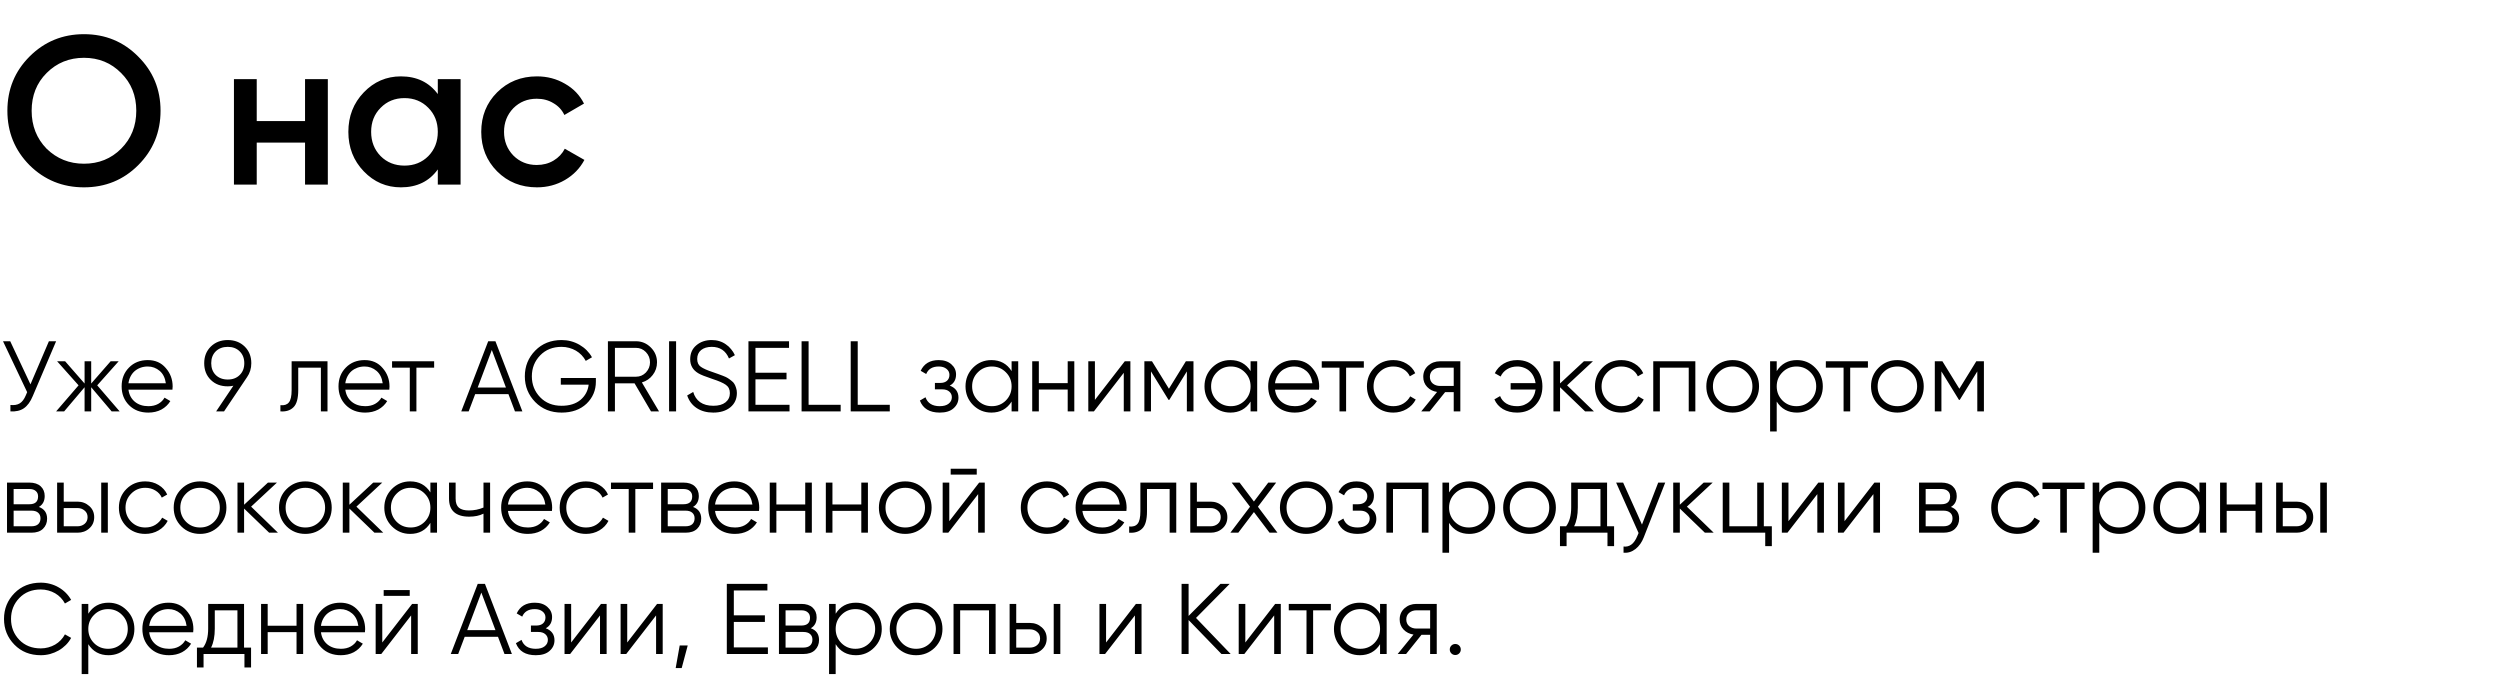
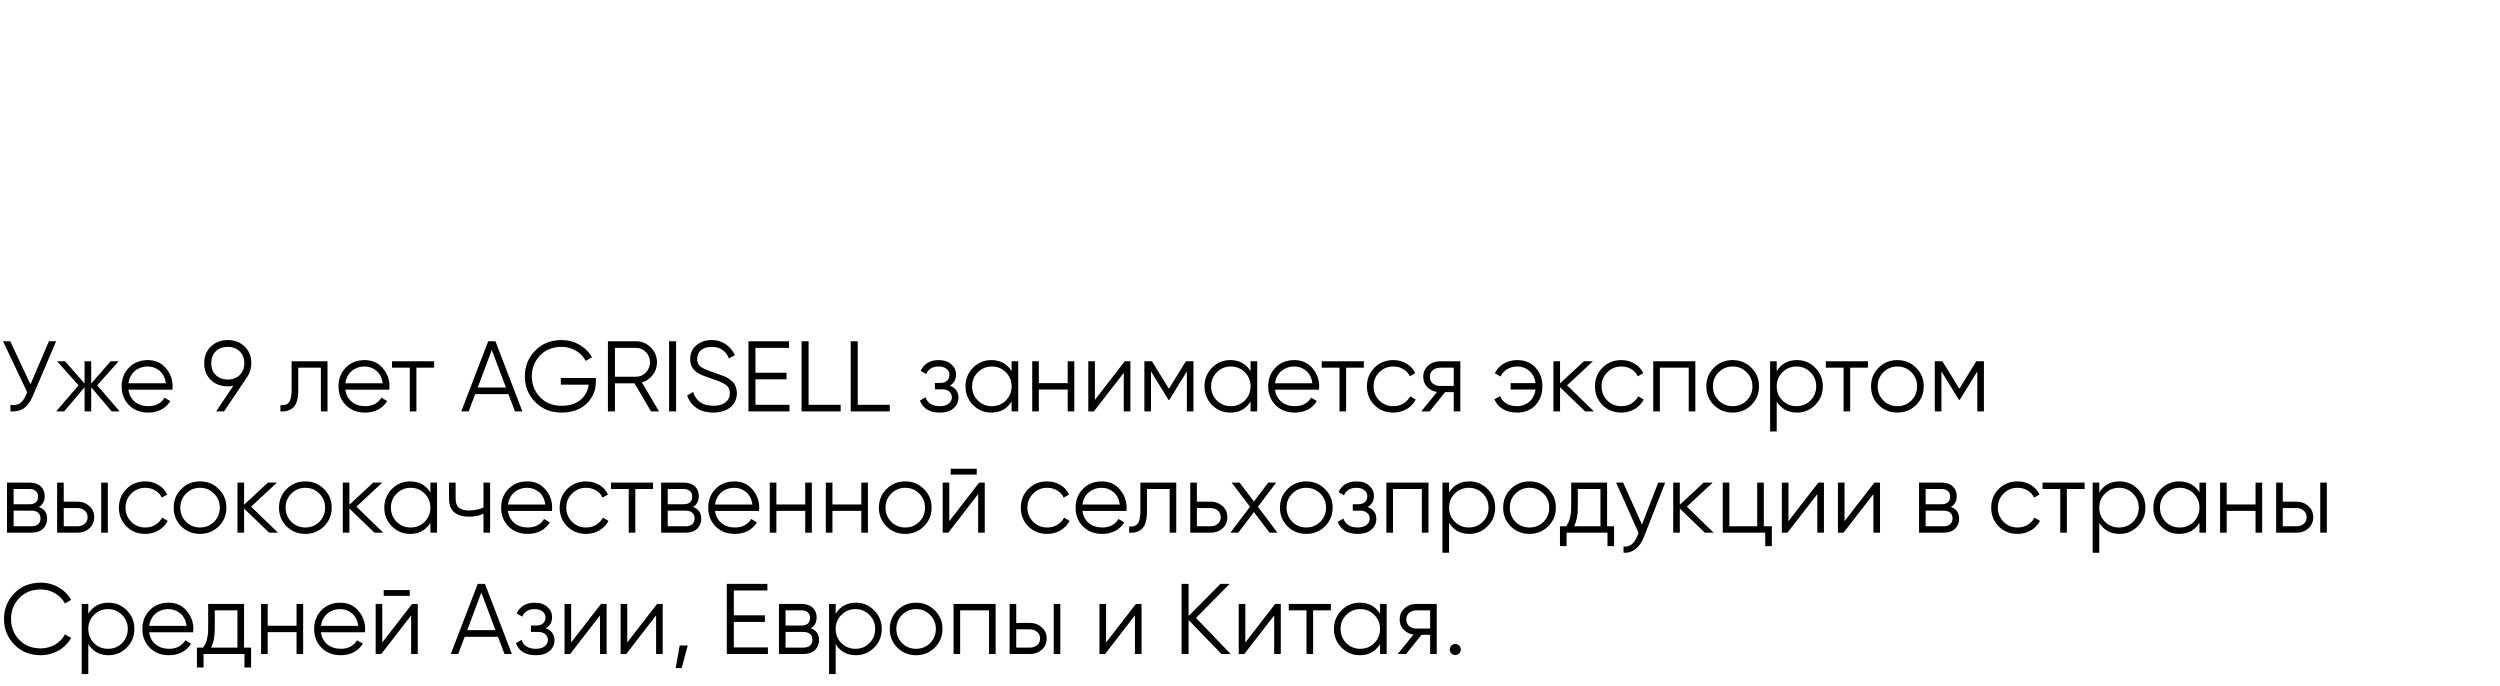
<svg xmlns="http://www.w3.org/2000/svg" width="474" height="130" viewBox="0 0 474 130" fill="none">
-   <path d="M26.2 31.32C23.4 34.12 19.973 35.52 15.92 35.52C11.867 35.52 8.427 34.12 5.6 31.32C2.8 28.493 1.4 25.053 1.4 21C1.4 16.947 2.8 13.52 5.6 10.72C8.427 7.893 11.867 6.48 15.92 6.48C19.973 6.48 23.4 7.893 26.2 10.72C29.027 13.52 30.44 16.947 30.44 21C30.44 25.053 29.027 28.493 26.2 31.32ZM8.84 28.2C10.787 30.093 13.147 31.04 15.92 31.04C18.72 31.04 21.067 30.093 22.96 28.2C24.88 26.28 25.84 23.88 25.84 21C25.84 18.12 24.88 15.733 22.96 13.84C21.067 11.92 18.72 10.96 15.92 10.96C13.12 10.96 10.76 11.92 8.84 13.84C6.947 15.733 6 18.12 6 21C6 23.853 6.947 26.253 8.84 28.2ZM57.836 15H62.156V35H57.836V27.04H48.676V35H44.356V15H48.676V22.96H57.836V15ZM83.008 15H87.328V35H83.008V32.12C81.382 34.387 79.048 35.52 76.008 35.52C73.262 35.52 70.915 34.507 68.968 32.48C67.022 30.453 66.048 27.96 66.048 25C66.048 22.04 67.022 19.547 68.968 17.52C70.915 15.493 73.262 14.48 76.008 14.48C79.022 14.48 81.355 15.6 83.008 17.84V15ZM72.168 29.6C73.368 30.8 74.875 31.4 76.688 31.4C78.502 31.4 80.008 30.8 81.208 29.6C82.408 28.373 83.008 26.84 83.008 25C83.008 23.16 82.408 21.64 81.208 20.44C80.008 19.213 78.502 18.6 76.688 18.6C74.875 18.6 73.368 19.213 72.168 20.44C70.968 21.64 70.368 23.16 70.368 25C70.368 26.84 70.968 28.373 72.168 29.6ZM101.804 35.52C98.79 35.52 96.27 34.507 94.244 32.48C92.244 30.453 91.244 27.96 91.244 25C91.244 22.013 92.244 19.52 94.244 17.52C96.27 15.493 98.79 14.48 101.804 14.48C103.75 14.48 105.524 14.947 107.124 15.88C108.724 16.787 109.924 18.04 110.724 19.64L107.004 21.8C106.55 20.84 105.857 20.093 104.924 19.56C104.017 19 102.964 18.72 101.764 18.72C100.004 18.72 98.524 19.32 97.324 20.52C96.15 21.747 95.564 23.24 95.564 25C95.564 26.76 96.15 28.253 97.324 29.48C98.524 30.68 100.004 31.28 101.764 31.28C102.964 31.28 104.03 31 104.964 30.44C105.897 29.88 106.604 29.133 107.084 28.2L110.804 30.32C109.95 31.92 108.724 33.187 107.124 34.12C105.524 35.053 103.75 35.52 101.804 35.52Z" fill="black" />
  <path d="M9.272 64.7H10.64L6.213 75.093C5.77 76.17 5.206 76.942 4.522 77.411C3.851 77.867 3.002 78.063 1.976 78V76.784C2.698 76.86 3.287 76.759 3.743 76.48C4.199 76.201 4.579 75.701 4.883 74.979L5.149 74.352L0.57 64.7H1.938L5.776 72.87L9.272 64.7ZM22.687 78H21.167L17.291 73.421V78H16.037V73.421L12.161 78H10.641L14.897 73.06L10.831 68.5H12.351L16.037 72.718V68.5H17.291V72.718L20.977 68.5H22.497L18.431 73.06L22.687 78ZM28.022 68.272C29.44 68.272 30.574 68.772 31.423 69.773C32.297 70.761 32.734 71.933 32.734 73.288C32.734 73.351 32.727 73.434 32.715 73.535C32.715 73.636 32.708 73.75 32.696 73.877H24.355C24.481 74.84 24.887 75.606 25.571 76.176C26.255 76.733 27.11 77.012 28.136 77.012C28.858 77.012 29.478 76.866 29.998 76.575C30.53 76.271 30.929 75.878 31.195 75.397L32.297 76.043C31.879 76.727 31.309 77.265 30.587 77.658C29.865 78.038 29.041 78.228 28.117 78.228C26.622 78.228 25.406 77.759 24.469 76.822C23.531 75.885 23.063 74.694 23.063 73.25C23.063 71.819 23.525 70.634 24.45 69.697C25.374 68.747 26.565 68.272 28.022 68.272ZM28.022 69.488C27.528 69.488 27.072 69.564 26.654 69.716C26.236 69.868 25.862 70.083 25.533 70.362C25.216 70.641 24.956 70.976 24.754 71.369C24.551 71.762 24.418 72.192 24.355 72.661H31.442C31.302 71.648 30.916 70.869 30.283 70.324C29.624 69.767 28.87 69.488 28.022 69.488ZM47.648 68.861C47.648 69.862 47.376 70.748 46.831 71.521L42.48 78H40.979L44.247 73.136C43.905 73.212 43.551 73.25 43.183 73.25C41.866 73.25 40.796 72.845 39.972 72.034C39.136 71.223 38.718 70.166 38.718 68.861C38.718 67.582 39.136 66.53 39.972 65.707C40.821 64.884 41.891 64.472 43.183 64.472C44.475 64.472 45.546 64.884 46.394 65.707C47.23 66.53 47.648 67.582 47.648 68.861ZM40.903 66.619C40.333 67.189 40.048 67.936 40.048 68.861C40.048 69.786 40.333 70.533 40.903 71.103C41.486 71.673 42.246 71.958 43.183 71.958C44.121 71.958 44.874 71.673 45.444 71.103C46.027 70.533 46.318 69.786 46.318 68.861C46.318 67.936 46.027 67.189 45.444 66.619C44.874 66.049 44.121 65.764 43.183 65.764C42.246 65.764 41.486 66.049 40.903 66.619ZM62.094 68.5V78H60.84V69.716H56.546V73.953C56.546 75.549 56.242 76.638 55.634 77.221C55.038 77.816 54.215 78.076 53.164 78V76.822C53.886 76.898 54.418 76.727 54.76 76.309C55.114 75.891 55.292 75.106 55.292 73.953V68.5H62.094ZM69.139 68.272C70.558 68.272 71.691 68.772 72.54 69.773C73.414 70.761 73.851 71.933 73.851 73.288C73.851 73.351 73.845 73.434 73.832 73.535C73.832 73.636 73.826 73.75 73.813 73.877H65.472C65.599 74.84 66.004 75.606 66.688 76.176C67.372 76.733 68.227 77.012 69.253 77.012C69.975 77.012 70.596 76.866 71.115 76.575C71.647 76.271 72.046 75.878 72.312 75.397L73.414 76.043C72.996 76.727 72.426 77.265 71.704 77.658C70.982 78.038 70.159 78.228 69.234 78.228C67.739 78.228 66.523 77.759 65.586 76.822C64.649 75.885 64.18 74.694 64.18 73.25C64.18 71.819 64.642 70.634 65.567 69.697C66.492 68.747 67.682 68.272 69.139 68.272ZM69.139 69.488C68.645 69.488 68.189 69.564 67.771 69.716C67.353 69.868 66.979 70.083 66.65 70.362C66.333 70.641 66.074 70.976 65.871 71.369C65.668 71.762 65.535 72.192 65.472 72.661H72.559C72.42 71.648 72.033 70.869 71.4 70.324C70.741 69.767 69.988 69.488 69.139 69.488ZM82.314 68.5V69.716H78.951V78H77.698V69.716H74.335V68.5H82.314ZM97.637 78L96.402 74.732H90.094L88.859 78H87.453L92.564 64.7H93.932L99.043 78H97.637ZM90.569 73.478H95.927L93.248 66.353L90.569 73.478ZM112.979 71.673V72.357C112.979 74.004 112.39 75.397 111.212 76.537C110.021 77.664 108.444 78.228 106.481 78.228C104.454 78.228 102.789 77.563 101.484 76.233C100.167 74.89 99.508 73.263 99.508 71.35C99.508 69.437 100.167 67.81 101.484 66.467C102.789 65.137 104.454 64.472 106.481 64.472C107.697 64.472 108.824 64.77 109.863 65.365C110.889 65.96 111.681 66.752 112.238 67.74L111.06 68.424C110.845 68.019 110.579 67.651 110.262 67.322C109.945 66.993 109.591 66.714 109.198 66.486C108.805 66.258 108.375 66.081 107.906 65.954C107.45 65.827 106.975 65.764 106.481 65.764C104.809 65.764 103.454 66.302 102.415 67.379C101.364 68.468 100.838 69.792 100.838 71.35C100.838 72.908 101.364 74.232 102.415 75.321C103.454 76.398 104.809 76.936 106.481 76.936C107.976 76.936 109.173 76.562 110.072 75.815C110.959 75.055 111.472 74.092 111.611 72.927H106.329V71.673H112.979ZM123.43 78L120.314 72.68H116.59V78H115.26V64.7H120.58C121.67 64.7 122.607 65.093 123.392 65.878C124.178 66.663 124.57 67.601 124.57 68.69C124.57 69.602 124.298 70.406 123.753 71.103C123.234 71.787 122.55 72.256 121.701 72.509L124.95 78H123.43ZM116.59 65.954V71.426H120.58C121.315 71.426 121.942 71.16 122.461 70.628C122.981 70.071 123.24 69.425 123.24 68.69C123.24 67.943 122.981 67.297 122.461 66.752C121.942 66.22 121.315 65.954 120.58 65.954H116.59ZM126.857 64.7H128.187V78H126.857V64.7ZM135.23 78.228C134.002 78.228 132.957 77.943 132.095 77.373C131.234 76.803 130.632 76.005 130.29 74.979L131.43 74.314C131.671 75.15 132.108 75.796 132.741 76.252C133.387 76.708 134.223 76.936 135.249 76.936C136.237 76.936 137.004 76.721 137.548 76.29C138.106 75.847 138.384 75.264 138.384 74.542C138.384 73.845 138.131 73.32 137.624 72.965C137.13 72.61 136.294 72.243 135.116 71.863C133.71 71.394 132.798 71.027 132.38 70.761C131.367 70.153 130.86 69.273 130.86 68.12C130.86 66.993 131.253 66.106 132.038 65.46C132.811 64.801 133.78 64.472 134.945 64.472C135.465 64.472 135.946 64.542 136.389 64.681C136.845 64.82 137.257 65.023 137.624 65.289C138.004 65.542 138.334 65.846 138.612 66.201C138.904 66.543 139.144 66.923 139.334 67.341L138.213 67.968C137.605 66.499 136.516 65.764 134.945 65.764C134.109 65.764 133.438 65.967 132.931 66.372C132.437 66.777 132.19 67.341 132.19 68.063C132.19 68.734 132.418 69.228 132.874 69.545C133.343 69.874 134.097 70.21 135.135 70.552L136.161 70.913C136.364 70.976 136.668 71.09 137.073 71.255C137.504 71.42 137.802 71.559 137.966 71.673C138.156 71.787 138.384 71.952 138.65 72.167C138.929 72.37 139.125 72.579 139.239 72.794C139.366 72.997 139.474 73.25 139.562 73.554C139.664 73.845 139.714 74.162 139.714 74.504C139.714 75.631 139.303 76.537 138.479 77.221C137.656 77.892 136.573 78.228 135.23 78.228ZM143.235 76.746H149.695V78H141.905V64.7H149.6V65.954H143.235V70.666H149.125V71.92H143.235V76.746ZM153.31 76.746H159.39V78H151.98V64.7H153.31V76.746ZM162.624 76.746H168.704V78H161.294V64.7H162.624V76.746ZM180.071 73.117C181.173 73.535 181.724 74.295 181.724 75.397C181.724 76.195 181.414 76.866 180.793 77.411C180.198 77.956 179.324 78.228 178.171 78.228C176.246 78.228 174.992 77.468 174.409 75.948L175.473 75.321C175.878 76.448 176.778 77.012 178.171 77.012C178.906 77.012 179.469 76.854 179.862 76.537C180.267 76.22 180.47 75.815 180.47 75.321C180.47 74.878 180.305 74.517 179.976 74.238C179.659 73.959 179.216 73.82 178.646 73.82H177.259V72.604H178.266C178.811 72.604 179.235 72.471 179.539 72.205C179.856 71.926 180.014 71.546 180.014 71.065C180.014 70.609 179.83 70.235 179.463 69.944C179.096 69.64 178.602 69.488 177.981 69.488C176.79 69.488 175.999 69.963 175.606 70.913L174.561 70.305C175.194 68.95 176.334 68.272 177.981 68.272C178.982 68.272 179.78 68.538 180.375 69.07C180.97 69.589 181.268 70.229 181.268 70.989C181.268 71.977 180.869 72.686 180.071 73.117ZM191.8 68.5H193.054V78H191.8V76.138C190.926 77.531 189.646 78.228 187.962 78.228C186.606 78.228 185.447 77.747 184.485 76.784C183.535 75.821 183.06 74.643 183.06 73.25C183.06 71.869 183.535 70.691 184.485 69.716C185.447 68.753 186.606 68.272 187.962 68.272C189.646 68.272 190.926 68.969 191.8 70.362V68.5ZM185.397 75.929C186.119 76.651 187.005 77.012 188.057 77.012C189.108 77.012 189.995 76.651 190.717 75.929C191.439 75.194 191.8 74.301 191.8 73.25C191.8 72.199 191.439 71.312 190.717 70.59C189.995 69.855 189.108 69.488 188.057 69.488C187.005 69.488 186.119 69.855 185.397 70.59C184.675 71.312 184.314 72.199 184.314 73.25C184.314 74.301 184.675 75.194 185.397 75.929ZM202.435 68.5H203.689V78H202.435V73.858H196.963V78H195.709V68.5H196.963V72.642H202.435V68.5ZM213.257 68.5H214.321V78H213.067V70.685L207.405 78H206.341V68.5H207.595V75.815L213.257 68.5ZM226.283 68.5V78H225.029V70.419L221.704 75.815H221.552L218.227 70.419V78H216.973V68.5H218.417L221.628 73.706L224.839 68.5H226.283ZM237.11 68.5H238.364V78H237.11V76.138C236.236 77.531 234.957 78.228 233.272 78.228C231.917 78.228 230.758 77.747 229.795 76.784C228.845 75.821 228.37 74.643 228.37 73.25C228.37 71.869 228.845 70.691 229.795 69.716C230.758 68.753 231.917 68.272 233.272 68.272C234.957 68.272 236.236 68.969 237.11 70.362V68.5ZM230.707 75.929C231.429 76.651 232.316 77.012 233.367 77.012C234.419 77.012 235.305 76.651 236.027 75.929C236.749 75.194 237.11 74.301 237.11 73.25C237.11 72.199 236.749 71.312 236.027 70.59C235.305 69.855 234.419 69.488 233.367 69.488C232.316 69.488 231.429 69.855 230.707 70.59C229.985 71.312 229.624 72.199 229.624 73.25C229.624 74.301 229.985 75.194 230.707 75.929ZM245.408 68.272C246.827 68.272 247.961 68.772 248.809 69.773C249.683 70.761 250.12 71.933 250.12 73.288C250.12 73.351 250.114 73.434 250.101 73.535C250.101 73.636 250.095 73.75 250.082 73.877H241.741C241.868 74.84 242.273 75.606 242.957 76.176C243.641 76.733 244.496 77.012 245.522 77.012C246.244 77.012 246.865 76.866 247.384 76.575C247.916 76.271 248.315 75.878 248.581 75.397L249.683 76.043C249.265 76.727 248.695 77.265 247.973 77.658C247.251 78.038 246.428 78.228 245.503 78.228C244.009 78.228 242.793 77.759 241.855 76.822C240.918 75.885 240.449 74.694 240.449 73.25C240.449 71.819 240.912 70.634 241.836 69.697C242.761 68.747 243.952 68.272 245.408 68.272ZM245.408 69.488C244.914 69.488 244.458 69.564 244.04 69.716C243.622 69.868 243.249 70.083 242.919 70.362C242.603 70.641 242.343 70.976 242.14 71.369C241.938 71.762 241.805 72.192 241.741 72.661H248.828C248.689 71.648 248.303 70.869 247.669 70.324C247.011 69.767 246.257 69.488 245.408 69.488ZM258.584 68.5V69.716H255.221V78H253.967V69.716H250.604V68.5H258.584ZM264.168 78.228C262.737 78.228 261.546 77.753 260.596 76.803C259.646 75.84 259.171 74.656 259.171 73.25C259.171 71.844 259.646 70.666 260.596 69.716C261.546 68.753 262.737 68.272 264.168 68.272C265.118 68.272 265.96 68.5 266.695 68.956C267.442 69.399 267.987 70.001 268.329 70.761L267.303 71.35C267.05 70.78 266.644 70.33 266.087 70.001C265.53 69.659 264.89 69.488 264.168 69.488C263.117 69.488 262.23 69.855 261.508 70.59C260.786 71.312 260.425 72.199 260.425 73.25C260.425 74.301 260.786 75.194 261.508 75.929C262.23 76.651 263.117 77.012 264.168 77.012C264.89 77.012 265.523 76.847 266.068 76.518C266.625 76.176 267.062 75.72 267.379 75.15L268.424 75.758C268.031 76.518 267.455 77.12 266.695 77.563C265.935 78.006 265.093 78.228 264.168 78.228ZM276.879 68.5V78H275.625V74.352H273.991L271.065 78H269.469L272.471 74.314C271.711 74.2 271.084 73.883 270.59 73.364C270.096 72.845 269.849 72.205 269.849 71.445C269.849 70.596 270.153 69.893 270.761 69.336C271.394 68.779 272.148 68.5 273.022 68.5H276.879ZM275.625 73.174V69.716H273.022C272.49 69.716 272.034 69.874 271.654 70.191C271.287 70.495 271.103 70.913 271.103 71.445C271.103 71.977 271.287 72.401 271.654 72.718C272.034 73.022 272.49 73.174 273.022 73.174H275.625ZM287.671 68.272C289.102 68.272 290.255 68.747 291.129 69.697C292.003 70.634 292.44 71.819 292.44 73.25C292.44 74.694 291.997 75.885 291.11 76.822C290.236 77.759 289.077 78.228 287.633 78.228C286.607 78.228 285.714 78.006 284.954 77.563C284.207 77.107 283.668 76.493 283.339 75.72L284.422 75.093C284.637 75.676 285.024 76.144 285.581 76.499C286.138 76.841 286.822 77.012 287.633 77.012C288.102 77.012 288.539 76.936 288.944 76.784C289.349 76.619 289.704 76.398 290.008 76.119C290.312 75.84 290.559 75.511 290.749 75.131C290.952 74.738 291.085 74.314 291.148 73.858H286.417V72.642H291.148C291.085 72.186 290.958 71.768 290.768 71.388C290.578 70.995 290.331 70.66 290.027 70.381C289.736 70.102 289.387 69.887 288.982 69.735C288.577 69.57 288.14 69.488 287.671 69.488C286.949 69.488 286.309 69.659 285.752 70.001C285.195 70.343 284.783 70.805 284.517 71.388L283.415 70.761C283.795 69.988 284.359 69.38 285.106 68.937C285.866 68.494 286.721 68.272 287.671 68.272ZM302.207 78H300.535L295.785 73.421V78H294.531V68.5H295.785V72.699L300.307 68.5H302.017L297.115 73.06L302.207 78ZM307.401 78.228C305.969 78.228 304.779 77.753 303.829 76.803C302.879 75.84 302.404 74.656 302.404 73.25C302.404 71.844 302.879 70.666 303.829 69.716C304.779 68.753 305.969 68.272 307.401 68.272C308.351 68.272 309.193 68.5 309.928 68.956C310.675 69.399 311.22 70.001 311.562 70.761L310.536 71.35C310.282 70.78 309.877 70.33 309.32 70.001C308.762 69.659 308.123 69.488 307.401 69.488C306.349 69.488 305.463 69.855 304.741 70.59C304.019 71.312 303.658 72.199 303.658 73.25C303.658 74.301 304.019 75.194 304.741 75.929C305.463 76.651 306.349 77.012 307.401 77.012C308.123 77.012 308.756 76.847 309.301 76.518C309.858 76.176 310.295 75.72 310.612 75.15L311.657 75.758C311.264 76.518 310.688 77.12 309.928 77.563C309.168 78.006 308.325 78.228 307.401 78.228ZM321.437 68.5V78H320.183V69.716H314.711V78H313.457V68.5H321.437ZM332.05 76.803C331.074 77.753 329.896 78.228 328.516 78.228C327.11 78.228 325.925 77.753 324.963 76.803C324 75.84 323.519 74.656 323.519 73.25C323.519 71.844 324 70.666 324.963 69.716C325.925 68.753 327.11 68.272 328.516 68.272C329.909 68.272 331.087 68.753 332.05 69.716C333.025 70.666 333.513 71.844 333.513 73.25C333.513 74.643 333.025 75.828 332.05 76.803ZM325.856 75.929C326.578 76.651 327.464 77.012 328.516 77.012C329.567 77.012 330.454 76.651 331.176 75.929C331.898 75.194 332.259 74.301 332.259 73.25C332.259 72.199 331.898 71.312 331.176 70.59C330.454 69.855 329.567 69.488 328.516 69.488C327.464 69.488 326.578 69.855 325.856 70.59C325.134 71.312 324.773 72.199 324.773 73.25C324.773 74.301 325.134 75.194 325.856 75.929ZM340.703 68.272C342.059 68.272 343.211 68.753 344.161 69.716C345.124 70.679 345.605 71.857 345.605 73.25C345.605 74.643 345.124 75.821 344.161 76.784C343.211 77.747 342.059 78.228 340.703 78.228C339.019 78.228 337.739 77.531 336.865 76.138V81.8H335.611V68.5H336.865V70.362C337.739 68.969 339.019 68.272 340.703 68.272ZM337.948 75.929C338.67 76.651 339.557 77.012 340.608 77.012C341.66 77.012 342.546 76.651 343.268 75.929C343.99 75.194 344.351 74.301 344.351 73.25C344.351 72.199 343.99 71.312 343.268 70.59C342.546 69.855 341.66 69.488 340.608 69.488C339.557 69.488 338.67 69.855 337.948 70.59C337.226 71.312 336.865 72.199 336.865 73.25C336.865 74.301 337.226 75.194 337.948 75.929ZM354.159 68.5V69.716H350.796V78H349.542V69.716H346.179V68.5H354.159ZM363.277 76.803C362.302 77.753 361.124 78.228 359.743 78.228C358.337 78.228 357.153 77.753 356.19 76.803C355.228 75.84 354.746 74.656 354.746 73.25C354.746 71.844 355.228 70.666 356.19 69.716C357.153 68.753 358.337 68.272 359.743 68.272C361.137 68.272 362.315 68.753 363.277 69.716C364.253 70.666 364.74 71.844 364.74 73.25C364.74 74.643 364.253 75.828 363.277 76.803ZM357.083 75.929C357.805 76.651 358.692 77.012 359.743 77.012C360.795 77.012 361.681 76.651 362.403 75.929C363.125 75.194 363.486 74.301 363.486 73.25C363.486 72.199 363.125 71.312 362.403 70.59C361.681 69.855 360.795 69.488 359.743 69.488C358.692 69.488 357.805 69.855 357.083 70.59C356.361 71.312 356 72.199 356 73.25C356 74.301 356.361 75.194 357.083 75.929ZM376.149 68.5V78H374.895V70.419L371.57 75.815H371.418L368.093 70.419V78H366.839V68.5H368.283L371.494 73.706L374.705 68.5H376.149ZM7.372 96.117C8.411 96.497 8.93 97.238 8.93 98.34C8.93 99.113 8.67 99.752 8.151 100.259C7.644 100.753 6.91 101 5.947 101H1.33V91.5H5.567C6.492 91.5 7.207 91.734 7.714 92.203C8.221 92.672 8.474 93.286 8.474 94.046C8.474 94.996 8.107 95.686 7.372 96.117ZM2.584 92.716V95.604H5.567C6.669 95.604 7.22 95.11 7.22 94.122C7.22 93.679 7.074 93.337 6.783 93.096C6.504 92.843 6.099 92.716 5.567 92.716H2.584ZM5.947 99.784C6.517 99.784 6.948 99.651 7.239 99.385C7.53 99.119 7.676 98.745 7.676 98.264C7.676 97.821 7.53 97.472 7.239 97.219C6.948 96.953 6.517 96.82 5.947 96.82H2.584V99.784H5.947ZM14.687 95.11C15.561 95.11 16.308 95.389 16.929 95.946C17.55 96.491 17.86 97.194 17.86 98.055C17.86 98.929 17.55 99.638 16.929 100.183C16.334 100.728 15.586 101 14.687 101H10.83V91.5H12.084V95.11H14.687ZM19.19 91.5H20.444V101H19.19V91.5ZM14.687 99.784C15.219 99.784 15.669 99.632 16.036 99.328C16.416 99.011 16.606 98.587 16.606 98.055C16.606 97.523 16.416 97.105 16.036 96.801C15.669 96.484 15.219 96.326 14.687 96.326H12.084V99.784H14.687ZM27.54 101.228C26.109 101.228 24.918 100.753 23.968 99.803C23.018 98.84 22.543 97.656 22.543 96.25C22.543 94.844 23.018 93.666 23.968 92.716C24.918 91.753 26.109 91.272 27.54 91.272C28.49 91.272 29.332 91.5 30.067 91.956C30.814 92.399 31.359 93.001 31.701 93.761L30.675 94.35C30.422 93.78 30.017 93.33 29.459 93.001C28.902 92.659 28.262 92.488 27.54 92.488C26.489 92.488 25.602 92.855 24.88 93.59C24.158 94.312 23.797 95.199 23.797 96.25C23.797 97.301 24.158 98.194 24.88 98.929C25.602 99.651 26.489 100.012 27.54 100.012C28.262 100.012 28.895 99.847 29.44 99.518C29.997 99.176 30.434 98.72 30.751 98.15L31.796 98.758C31.404 99.518 30.827 100.12 30.067 100.563C29.307 101.006 28.465 101.228 27.54 101.228ZM41.465 99.803C40.489 100.753 39.312 101.228 37.931 101.228C36.525 101.228 35.34 100.753 34.378 99.803C33.415 98.84 32.934 97.656 32.934 96.25C32.934 94.844 33.415 93.666 34.378 92.716C35.34 91.753 36.525 91.272 37.931 91.272C39.324 91.272 40.502 91.753 41.465 92.716C42.44 93.666 42.928 94.844 42.928 96.25C42.928 97.643 42.44 98.828 41.465 99.803ZM35.271 98.929C35.993 99.651 36.88 100.012 37.931 100.012C38.982 100.012 39.869 99.651 40.591 98.929C41.313 98.194 41.674 97.301 41.674 96.25C41.674 95.199 41.313 94.312 40.591 93.59C39.869 92.855 38.982 92.488 37.931 92.488C36.88 92.488 35.993 92.855 35.271 93.59C34.549 94.312 34.188 95.199 34.188 96.25C34.188 97.301 34.549 98.194 35.271 98.929ZM52.702 101H51.03L46.28 96.421V101H45.026V91.5H46.28V95.699L50.802 91.5H52.512L47.61 96.06L52.702 101ZM61.43 99.803C60.454 100.753 59.276 101.228 57.896 101.228C56.49 101.228 55.305 100.753 54.343 99.803C53.38 98.84 52.899 97.656 52.899 96.25C52.899 94.844 53.38 93.666 54.343 92.716C55.305 91.753 56.49 91.272 57.896 91.272C59.289 91.272 60.467 91.753 61.43 92.716C62.405 93.666 62.893 94.844 62.893 96.25C62.893 97.643 62.405 98.828 61.43 99.803ZM55.236 98.929C55.958 99.651 56.844 100.012 57.896 100.012C58.947 100.012 59.834 99.651 60.556 98.929C61.278 98.194 61.639 97.301 61.639 96.25C61.639 95.199 61.278 94.312 60.556 93.59C59.834 92.855 58.947 92.488 57.896 92.488C56.844 92.488 55.958 92.855 55.236 93.59C54.514 94.312 54.153 95.199 54.153 96.25C54.153 97.301 54.514 98.194 55.236 98.929ZM72.667 101H70.995L66.245 96.421V101H64.991V91.5H66.245V95.699L70.767 91.5H72.477L67.575 96.06L72.667 101ZM81.603 91.5H82.858V101H81.603V99.138C80.73 100.531 79.45 101.228 77.766 101.228C76.41 101.228 75.251 100.747 74.288 99.784C73.338 98.821 72.864 97.643 72.864 96.25C72.864 94.869 73.338 93.691 74.288 92.716C75.251 91.753 76.41 91.272 77.766 91.272C79.45 91.272 80.73 91.969 81.603 93.362V91.5ZM75.201 98.929C75.922 99.651 76.809 100.012 77.861 100.012C78.912 100.012 79.799 99.651 80.52 98.929C81.243 98.194 81.603 97.301 81.603 96.25C81.603 95.199 81.243 94.312 80.52 93.59C79.799 92.855 78.912 92.488 77.861 92.488C76.809 92.488 75.922 92.855 75.201 93.59C74.478 94.312 74.118 95.199 74.118 96.25C74.118 97.301 74.478 98.194 75.201 98.929ZM91.669 91.5H92.923V101H91.669V97.39C90.921 97.77 90.016 97.96 88.952 97.96C87.698 97.96 86.748 97.675 86.102 97.105C85.456 96.535 85.133 95.68 85.133 94.54V91.5H86.387V94.54C86.387 95.338 86.596 95.914 87.014 96.269C87.432 96.611 88.065 96.782 88.914 96.782C89.876 96.782 90.795 96.598 91.669 96.231V91.5ZM99.977 91.272C101.395 91.272 102.529 91.772 103.378 92.773C104.252 93.761 104.689 94.933 104.689 96.288C104.689 96.351 104.682 96.434 104.67 96.535C104.67 96.636 104.663 96.75 104.651 96.877H96.31C96.436 97.84 96.842 98.606 97.526 99.176C98.21 99.733 99.065 100.012 100.091 100.012C100.813 100.012 101.433 99.866 101.953 99.575C102.485 99.271 102.884 98.878 103.15 98.397L104.252 99.043C103.834 99.727 103.264 100.265 102.542 100.658C101.82 101.038 100.996 101.228 100.072 101.228C98.577 101.228 97.361 100.759 96.424 99.822C95.487 98.885 95.018 97.694 95.018 96.25C95.018 94.819 95.48 93.634 96.405 92.697C97.329 91.747 98.52 91.272 99.977 91.272ZM99.977 92.488C99.483 92.488 99.027 92.564 98.609 92.716C98.191 92.868 97.817 93.083 97.488 93.362C97.171 93.641 96.912 93.976 96.709 94.369C96.506 94.762 96.373 95.192 96.31 95.661H103.397C103.257 94.648 102.871 93.869 102.238 93.324C101.579 92.767 100.825 92.488 99.977 92.488ZM111.111 101.228C109.679 101.228 108.489 100.753 107.539 99.803C106.589 98.84 106.114 97.656 106.114 96.25C106.114 94.844 106.589 93.666 107.539 92.716C108.489 91.753 109.679 91.272 111.111 91.272C112.061 91.272 112.903 91.5 113.638 91.956C114.385 92.399 114.93 93.001 115.272 93.761L114.246 94.35C113.992 93.78 113.587 93.33 113.03 93.001C112.472 92.659 111.833 92.488 111.111 92.488C110.059 92.488 109.173 92.855 108.451 93.59C107.729 94.312 107.368 95.199 107.368 96.25C107.368 97.301 107.729 98.194 108.451 98.929C109.173 99.651 110.059 100.012 111.111 100.012C111.833 100.012 112.466 99.847 113.011 99.518C113.568 99.176 114.005 98.72 114.322 98.15L115.367 98.758C114.974 99.518 114.398 100.12 113.638 100.563C112.878 101.006 112.035 101.228 111.111 101.228ZM123.821 91.5V92.716H120.458V101H119.204V92.716H115.841V91.5H123.821ZM131.392 96.117C132.43 96.497 132.95 97.238 132.95 98.34C132.95 99.113 132.69 99.752 132.171 100.259C131.664 100.753 130.929 101 129.967 101H125.35V91.5H129.587C130.511 91.5 131.227 91.734 131.734 92.203C132.24 92.672 132.494 93.286 132.494 94.046C132.494 94.996 132.126 95.686 131.392 96.117ZM126.604 92.716V95.604H129.587C130.689 95.604 131.24 95.11 131.24 94.122C131.24 93.679 131.094 93.337 130.803 93.096C130.524 92.843 130.119 92.716 129.587 92.716H126.604ZM129.967 99.784C130.537 99.784 130.967 99.651 131.259 99.385C131.55 99.119 131.696 98.745 131.696 98.264C131.696 97.821 131.55 97.472 131.259 97.219C130.967 96.953 130.537 96.82 129.967 96.82H126.604V99.784H129.967ZM139.239 91.272C140.657 91.272 141.791 91.772 142.64 92.773C143.514 93.761 143.951 94.933 143.951 96.288C143.951 96.351 143.944 96.434 143.932 96.535C143.932 96.636 143.925 96.75 143.913 96.877H135.572C135.698 97.84 136.104 98.606 136.788 99.176C137.472 99.733 138.327 100.012 139.353 100.012C140.075 100.012 140.695 99.866 141.215 99.575C141.747 99.271 142.146 98.878 142.412 98.397L143.514 99.043C143.096 99.727 142.526 100.265 141.804 100.658C141.082 101.038 140.258 101.228 139.334 101.228C137.839 101.228 136.623 100.759 135.686 99.822C134.748 98.885 134.28 97.694 134.28 96.25C134.28 94.819 134.742 93.634 135.667 92.697C136.591 91.747 137.782 91.272 139.239 91.272ZM139.239 92.488C138.745 92.488 138.289 92.564 137.871 92.716C137.453 92.868 137.079 93.083 136.75 93.362C136.433 93.641 136.173 93.976 135.971 94.369C135.768 94.762 135.635 95.192 135.572 95.661H142.659C142.519 94.648 142.133 93.869 141.5 93.324C140.841 92.767 140.087 92.488 139.239 92.488ZM152.671 91.5H153.925V101H152.671V96.858H147.199V101H145.945V91.5H147.199V95.642H152.671V91.5ZM163.303 91.5H164.557V101H163.303V96.858H157.831V101H156.577V91.5H157.831V95.642H163.303V91.5ZM175.17 99.803C174.195 100.753 173.017 101.228 171.636 101.228C170.23 101.228 169.046 100.753 168.083 99.803C167.12 98.84 166.639 97.656 166.639 96.25C166.639 94.844 167.12 93.666 168.083 92.716C169.046 91.753 170.23 91.272 171.636 91.272C173.029 91.272 174.207 91.753 175.17 92.716C176.145 93.666 176.633 94.844 176.633 96.25C176.633 97.643 176.145 98.828 175.17 99.803ZM168.976 98.929C169.698 99.651 170.585 100.012 171.636 100.012C172.687 100.012 173.574 99.651 174.296 98.929C175.018 98.194 175.379 97.301 175.379 96.25C175.379 95.199 175.018 94.312 174.296 93.59C173.574 92.855 172.687 92.488 171.636 92.488C170.585 92.488 169.698 92.855 168.976 93.59C168.254 94.312 167.893 95.199 167.893 96.25C167.893 97.301 168.254 98.194 168.976 98.929ZM180.251 89.98V88.878H185.191V89.98H180.251ZM185.647 91.5H186.711V101H185.457V93.685L179.795 101H178.731V91.5H179.985V98.815L185.647 91.5ZM198.54 101.228C197.109 101.228 195.918 100.753 194.968 99.803C194.018 98.84 193.543 97.656 193.543 96.25C193.543 94.844 194.018 93.666 194.968 92.716C195.918 91.753 197.109 91.272 198.54 91.272C199.49 91.272 200.333 91.5 201.067 91.956C201.815 92.399 202.359 93.001 202.701 93.761L201.675 94.35C201.422 93.78 201.017 93.33 200.459 93.001C199.902 92.659 199.262 92.488 198.54 92.488C197.489 92.488 196.602 92.855 195.88 93.59C195.158 94.312 194.797 95.199 194.797 96.25C194.797 97.301 195.158 98.194 195.88 98.929C196.602 99.651 197.489 100.012 198.54 100.012C199.262 100.012 199.896 99.847 200.44 99.518C200.998 99.176 201.435 98.72 201.751 98.15L202.796 98.758C202.404 99.518 201.827 100.12 201.067 100.563C200.307 101.006 199.465 101.228 198.54 101.228ZM208.893 91.272C210.311 91.272 211.445 91.772 212.294 92.773C213.168 93.761 213.605 94.933 213.605 96.288C213.605 96.351 213.598 96.434 213.586 96.535C213.586 96.636 213.579 96.75 213.567 96.877H205.226C205.352 97.84 205.758 98.606 206.442 99.176C207.126 99.733 207.981 100.012 209.007 100.012C209.729 100.012 210.349 99.866 210.869 99.575C211.401 99.271 211.8 98.878 212.066 98.397L213.168 99.043C212.75 99.727 212.18 100.265 211.458 100.658C210.736 101.038 209.912 101.228 208.988 101.228C207.493 101.228 206.277 100.759 205.34 99.822C204.402 98.885 203.934 97.694 203.934 96.25C203.934 94.819 204.396 93.634 205.321 92.697C206.245 91.747 207.436 91.272 208.893 91.272ZM208.893 92.488C208.399 92.488 207.943 92.564 207.525 92.716C207.107 92.868 206.733 93.083 206.404 93.362C206.087 93.641 205.827 93.976 205.625 94.369C205.422 94.762 205.289 95.192 205.226 95.661H212.313C212.173 94.648 211.787 93.869 211.154 93.324C210.495 92.767 209.741 92.488 208.893 92.488ZM223.018 91.5V101H221.764V92.716H217.47V96.953C217.47 98.549 217.166 99.638 216.558 100.221C215.963 100.816 215.14 101.076 214.088 101V99.822C214.81 99.898 215.342 99.727 215.684 99.309C216.039 98.891 216.216 98.106 216.216 96.953V91.5H223.018ZM229.532 95.11C230.406 95.11 231.153 95.389 231.774 95.946C232.394 96.491 232.705 97.194 232.705 98.055C232.705 98.929 232.394 99.638 231.774 100.183C231.178 100.728 230.431 101 229.532 101H225.675V91.5H226.929V95.11H229.532ZM229.532 99.784C230.064 99.784 230.513 99.632 230.881 99.328C231.261 99.011 231.451 98.587 231.451 98.055C231.451 97.523 231.261 97.105 230.881 96.801C230.513 96.484 230.064 96.326 229.532 96.326H226.929V99.784H229.532ZM242.208 101H240.707L237.743 97.086L234.779 101H233.278L237.002 96.079L233.525 91.5H235.026L237.743 95.091L240.46 91.5H241.961L238.503 96.079L242.208 101ZM251.207 99.803C250.232 100.753 249.054 101.228 247.673 101.228C246.267 101.228 245.083 100.753 244.12 99.803C243.157 98.84 242.676 97.656 242.676 96.25C242.676 94.844 243.157 93.666 244.12 92.716C245.083 91.753 246.267 91.272 247.673 91.272C249.066 91.272 250.244 91.753 251.207 92.716C252.182 93.666 252.67 94.844 252.67 96.25C252.67 97.643 252.182 98.828 251.207 99.803ZM245.013 98.929C245.735 99.651 246.622 100.012 247.673 100.012C248.724 100.012 249.611 99.651 250.333 98.929C251.055 98.194 251.416 97.301 251.416 96.25C251.416 95.199 251.055 94.312 250.333 93.59C249.611 92.855 248.724 92.488 247.673 92.488C246.622 92.488 245.735 92.855 245.013 93.59C244.291 94.312 243.93 95.199 243.93 96.25C243.93 97.301 244.291 98.194 245.013 98.929ZM259.299 96.117C260.401 96.535 260.952 97.295 260.952 98.397C260.952 99.195 260.642 99.866 260.021 100.411C259.426 100.956 258.552 101.228 257.399 101.228C255.474 101.228 254.22 100.468 253.637 98.948L254.701 98.321C255.107 99.448 256.006 100.012 257.399 100.012C258.134 100.012 258.698 99.854 259.09 99.537C259.496 99.22 259.698 98.815 259.698 98.321C259.698 97.878 259.534 97.517 259.204 97.238C258.888 96.959 258.444 96.82 257.874 96.82H256.487V95.604H257.494C258.039 95.604 258.463 95.471 258.767 95.205C259.084 94.926 259.242 94.546 259.242 94.065C259.242 93.609 259.059 93.235 258.691 92.944C258.324 92.64 257.83 92.488 257.209 92.488C256.019 92.488 255.227 92.963 254.834 93.913L253.789 93.305C254.423 91.95 255.563 91.272 257.209 91.272C258.21 91.272 259.008 91.538 259.603 92.07C260.199 92.589 260.496 93.229 260.496 93.989C260.496 94.977 260.097 95.686 259.299 96.117ZM270.838 91.5V101H269.584V92.716H264.112V101H262.858V91.5H270.838ZM278.582 91.272C279.937 91.272 281.09 91.753 282.04 92.716C283.003 93.679 283.484 94.857 283.484 96.25C283.484 97.643 283.003 98.821 282.04 99.784C281.09 100.747 279.937 101.228 278.582 101.228C276.897 101.228 275.618 100.531 274.744 99.138V104.8H273.49V91.5H274.744V93.362C275.618 91.969 276.897 91.272 278.582 91.272ZM275.827 98.929C276.549 99.651 277.436 100.012 278.487 100.012C279.538 100.012 280.425 99.651 281.147 98.929C281.869 98.194 282.23 97.301 282.23 96.25C282.23 95.199 281.869 94.312 281.147 93.59C280.425 92.855 279.538 92.488 278.487 92.488C277.436 92.488 276.549 92.855 275.827 93.59C275.105 94.312 274.744 95.199 274.744 96.25C274.744 97.301 275.105 98.194 275.827 98.929ZM293.53 99.803C292.555 100.753 291.377 101.228 289.996 101.228C288.59 101.228 287.406 100.753 286.443 99.803C285.481 98.84 284.999 97.656 284.999 96.25C284.999 94.844 285.481 93.666 286.443 92.716C287.406 91.753 288.59 91.272 289.996 91.272C291.39 91.272 292.568 91.753 293.53 92.716C294.506 93.666 294.993 94.844 294.993 96.25C294.993 97.643 294.506 98.828 293.53 99.803ZM287.336 98.929C288.058 99.651 288.945 100.012 289.996 100.012C291.048 100.012 291.934 99.651 292.656 98.929C293.378 98.194 293.739 97.301 293.739 96.25C293.739 95.199 293.378 94.312 292.656 93.59C291.934 92.855 291.048 92.488 289.996 92.488C288.945 92.488 288.058 92.855 287.336 93.59C286.614 94.312 286.253 95.199 286.253 96.25C286.253 97.301 286.614 98.194 287.336 98.929ZM304.701 99.784H306.031V103.546H304.777V101H297.025V103.546H295.771V99.784H296.93C297.576 98.935 297.899 97.738 297.899 96.193V91.5H304.701V99.784ZM303.447 99.784V92.716H299.153V96.193C299.153 97.662 298.918 98.859 298.45 99.784H303.447ZM314.397 91.5H315.727L311.661 101.874C311.293 102.824 310.768 103.565 310.084 104.097C309.412 104.629 308.659 104.863 307.823 104.8V103.622C308.963 103.761 309.83 103.103 310.426 101.646L310.673 101.057L306.417 91.5H307.747L311.319 99.461L314.397 91.5ZM324.918 101H323.246L318.496 96.421V101H317.242V91.5H318.496V95.699L323.018 91.5H324.728L319.826 96.06L324.918 101ZM334.421 99.784H335.941V103.546H334.687V101H326.631V91.5H327.885V99.784H333.167V91.5H334.421V99.784ZM344.754 91.5H345.818V101H344.564V93.685L338.902 101H337.838V91.5H339.092V98.815L344.754 91.5ZM355.386 91.5H356.45V101H355.196V93.685L349.534 101H348.47V91.5H349.724V98.815L355.386 91.5ZM369.893 96.117C370.932 96.497 371.451 97.238 371.451 98.34C371.451 99.113 371.192 99.752 370.672 100.259C370.166 100.753 369.431 101 368.468 101H363.851V91.5H368.088C369.013 91.5 369.729 91.734 370.235 92.203C370.742 92.672 370.995 93.286 370.995 94.046C370.995 94.996 370.628 95.686 369.893 96.117ZM365.105 92.716V95.604H368.088C369.19 95.604 369.741 95.11 369.741 94.122C369.741 93.679 369.596 93.337 369.304 93.096C369.026 92.843 368.62 92.716 368.088 92.716H365.105ZM368.468 99.784C369.038 99.784 369.469 99.651 369.76 99.385C370.052 99.119 370.197 98.745 370.197 98.264C370.197 97.821 370.052 97.472 369.76 97.219C369.469 96.953 369.038 96.82 368.468 96.82H365.105V99.784H368.468ZM382.528 101.228C381.097 101.228 379.906 100.753 378.956 99.803C378.006 98.84 377.531 97.656 377.531 96.25C377.531 94.844 378.006 93.666 378.956 92.716C379.906 91.753 381.097 91.272 382.528 91.272C383.478 91.272 384.321 91.5 385.055 91.956C385.803 92.399 386.347 93.001 386.689 93.761L385.663 94.35C385.41 93.78 385.005 93.33 384.447 93.001C383.89 92.659 383.25 92.488 382.528 92.488C381.477 92.488 380.59 92.855 379.868 93.59C379.146 94.312 378.785 95.199 378.785 96.25C378.785 97.301 379.146 98.194 379.868 98.929C380.59 99.651 381.477 100.012 382.528 100.012C383.25 100.012 383.884 99.847 384.428 99.518C384.986 99.176 385.423 98.72 385.739 98.15L386.784 98.758C386.392 99.518 385.815 100.12 385.055 100.563C384.295 101.006 383.453 101.228 382.528 101.228ZM395.239 91.5V92.716H391.876V101H390.622V92.716H387.259V91.5H395.239ZM401.86 91.272C403.215 91.272 404.368 91.753 405.318 92.716C406.28 93.679 406.762 94.857 406.762 96.25C406.762 97.643 406.28 98.821 405.318 99.784C404.368 100.747 403.215 101.228 401.86 101.228C400.175 101.228 398.896 100.531 398.022 99.138V104.8H396.768V91.5H398.022V93.362C398.896 91.969 400.175 91.272 401.86 91.272ZM399.105 98.929C399.827 99.651 400.713 100.012 401.765 100.012C402.816 100.012 403.703 99.651 404.425 98.929C405.147 98.194 405.508 97.301 405.508 96.25C405.508 95.199 405.147 94.312 404.425 93.59C403.703 92.855 402.816 92.488 401.765 92.488C400.713 92.488 399.827 92.855 399.105 93.59C398.383 94.312 398.022 95.199 398.022 96.25C398.022 97.301 398.383 98.194 399.105 98.929ZM417.017 91.5H418.271V101H417.017V99.138C416.143 100.531 414.863 101.228 413.179 101.228C411.823 101.228 410.664 100.747 409.702 99.784C408.752 98.821 408.277 97.643 408.277 96.25C408.277 94.869 408.752 93.691 409.702 92.716C410.664 91.753 411.823 91.272 413.179 91.272C414.863 91.272 416.143 91.969 417.017 93.362V91.5ZM410.614 98.929C411.336 99.651 412.222 100.012 413.274 100.012C414.325 100.012 415.212 99.651 415.934 98.929C416.656 98.194 417.017 97.301 417.017 96.25C417.017 95.199 416.656 94.312 415.934 93.59C415.212 92.855 414.325 92.488 413.274 92.488C412.222 92.488 411.336 92.855 410.614 93.59C409.892 94.312 409.531 95.199 409.531 96.25C409.531 97.301 409.892 98.194 410.614 98.929ZM427.652 91.5H428.906V101H427.652V96.858H422.18V101H420.926V91.5H422.18V95.642H427.652V91.5ZM435.415 95.11C436.289 95.11 437.036 95.389 437.657 95.946C438.277 96.491 438.588 97.194 438.588 98.055C438.588 98.929 438.277 99.638 437.657 100.183C437.061 100.728 436.314 101 435.415 101H431.558V91.5H432.812V95.11H435.415ZM439.918 91.5H441.172V101H439.918V91.5ZM435.415 99.784C435.947 99.784 436.396 99.632 436.764 99.328C437.144 99.011 437.334 98.587 437.334 98.055C437.334 97.523 437.144 97.105 436.764 96.801C436.396 96.484 435.947 96.326 435.415 96.326H432.812V99.784H435.415ZM7.733 124.228C5.706 124.228 4.041 123.563 2.736 122.233C1.419 120.89 0.76 119.263 0.76 117.35C0.76 115.437 1.419 113.81 2.736 112.467C4.041 111.137 5.706 110.472 7.733 110.472C8.341 110.472 8.93 110.548 9.5 110.7C10.083 110.852 10.621 111.074 11.115 111.365C11.609 111.644 12.059 111.986 12.464 112.391C12.869 112.796 13.211 113.246 13.49 113.74L12.312 114.424C12.097 114.019 11.831 113.651 11.514 113.322C11.197 112.993 10.843 112.714 10.45 112.486C10.057 112.258 9.627 112.081 9.158 111.954C8.702 111.827 8.227 111.764 7.733 111.764C6.061 111.764 4.706 112.302 3.667 113.379C2.616 114.468 2.09 115.792 2.09 117.35C2.09 118.908 2.616 120.232 3.667 121.321C4.706 122.398 6.061 122.936 7.733 122.936C8.227 122.936 8.702 122.873 9.158 122.746C9.627 122.619 10.057 122.442 10.45 122.214C10.843 121.986 11.197 121.707 11.514 121.378C11.831 121.049 12.097 120.681 12.312 120.276L13.49 120.941C13.224 121.435 12.888 121.885 12.483 122.29C12.078 122.695 11.622 123.044 11.115 123.335C10.621 123.614 10.083 123.835 9.5 124C8.93 124.152 8.341 124.228 7.733 124.228ZM20.579 114.272C21.935 114.272 23.087 114.753 24.037 115.716C25 116.679 25.481 117.857 25.481 119.25C25.481 120.643 25 121.821 24.037 122.784C23.087 123.747 21.935 124.228 20.579 124.228C18.895 124.228 17.615 123.531 16.741 122.138V127.8H15.487V114.5H16.741V116.362C17.615 114.969 18.895 114.272 20.579 114.272ZM17.824 121.929C18.546 122.651 19.433 123.012 20.484 123.012C21.536 123.012 22.422 122.651 23.144 121.929C23.866 121.194 24.227 120.301 24.227 119.25C24.227 118.199 23.866 117.312 23.144 116.59C22.422 115.855 21.536 115.488 20.484 115.488C19.433 115.488 18.546 115.855 17.824 116.59C17.102 117.312 16.741 118.199 16.741 119.25C16.741 120.301 17.102 121.194 17.824 121.929ZM31.955 114.272C33.374 114.272 34.508 114.772 35.356 115.773C36.23 116.761 36.667 117.933 36.667 119.288C36.667 119.351 36.661 119.434 36.648 119.535C36.648 119.636 36.642 119.75 36.629 119.877H28.288C28.415 120.84 28.82 121.606 29.504 122.176C30.188 122.733 31.043 123.012 32.069 123.012C32.791 123.012 33.412 122.866 33.931 122.575C34.463 122.271 34.862 121.878 35.128 121.397L36.23 122.043C35.812 122.727 35.242 123.265 34.52 123.658C33.798 124.038 32.975 124.228 32.05 124.228C30.556 124.228 29.34 123.759 28.402 122.822C27.465 121.885 26.996 120.694 26.996 119.25C26.996 117.819 27.459 116.634 28.383 115.697C29.308 114.747 30.499 114.272 31.955 114.272ZM31.955 115.488C31.461 115.488 31.005 115.564 30.587 115.716C30.169 115.868 29.796 116.083 29.466 116.362C29.15 116.641 28.89 116.976 28.687 117.369C28.485 117.762 28.352 118.192 28.288 118.661H35.375C35.236 117.648 34.85 116.869 34.216 116.324C33.558 115.767 32.804 115.488 31.955 115.488ZM46.271 122.784H47.601V126.546H46.347V124H38.595V126.546H37.341V122.784H38.5C39.146 121.935 39.469 120.738 39.469 119.193V114.5H46.271V122.784ZM45.017 122.784V115.716H40.723V119.193C40.723 120.662 40.489 121.859 40.02 122.784H45.017ZM56.224 114.5H57.478V124H56.224V119.858H50.752V124H49.498V114.5H50.752V118.642H56.224V114.5ZM64.519 114.272C65.938 114.272 67.071 114.772 67.92 115.773C68.794 116.761 69.231 117.933 69.231 119.288C69.231 119.351 69.225 119.434 69.212 119.535C69.212 119.636 69.206 119.75 69.193 119.877H60.852C60.978 120.84 61.384 121.606 62.068 122.176C62.752 122.733 63.607 123.012 64.633 123.012C65.355 123.012 65.975 122.866 66.495 122.575C67.027 122.271 67.426 121.878 67.692 121.397L68.794 122.043C68.376 122.727 67.806 123.265 67.084 123.658C66.362 124.038 65.538 124.228 64.614 124.228C63.119 124.228 61.903 123.759 60.966 122.822C60.029 121.885 59.56 120.694 59.56 119.25C59.56 117.819 60.022 116.634 60.947 115.697C61.871 114.747 63.062 114.272 64.519 114.272ZM64.519 115.488C64.025 115.488 63.569 115.564 63.151 115.716C62.733 115.868 62.359 116.083 62.03 116.362C61.713 116.641 61.453 116.976 61.251 117.369C61.048 117.762 60.915 118.192 60.852 118.661H67.939C67.799 117.648 67.413 116.869 66.78 116.324C66.121 115.767 65.368 115.488 64.519 115.488ZM72.746 112.98V111.878H77.686V112.98H72.746ZM78.141 114.5H79.206V124H77.951V116.685L72.29 124H71.225V114.5H72.48V121.815L78.141 114.5ZM95.651 124L94.416 120.732H88.108L86.873 124H85.467L90.578 110.7H91.946L97.057 124H95.651ZM88.583 119.478H93.941L91.262 112.353L88.583 119.478ZM103.477 119.117C104.579 119.535 105.13 120.295 105.13 121.397C105.13 122.195 104.82 122.866 104.199 123.411C103.604 123.956 102.73 124.228 101.577 124.228C99.652 124.228 98.398 123.468 97.815 121.948L98.879 121.321C99.284 122.448 100.184 123.012 101.577 123.012C102.312 123.012 102.875 122.854 103.268 122.537C103.673 122.22 103.876 121.815 103.876 121.321C103.876 120.878 103.711 120.517 103.382 120.238C103.065 119.959 102.622 119.82 102.052 119.82H100.665V118.604H101.672C102.217 118.604 102.641 118.471 102.945 118.205C103.262 117.926 103.42 117.546 103.42 117.065C103.42 116.609 103.236 116.235 102.869 115.944C102.502 115.64 102.008 115.488 101.387 115.488C100.196 115.488 99.405 115.963 99.012 116.913L97.967 116.305C98.6 114.95 99.74 114.272 101.387 114.272C102.388 114.272 103.186 114.538 103.781 115.07C104.376 115.589 104.674 116.229 104.674 116.989C104.674 117.977 104.275 118.686 103.477 119.117ZM113.952 114.5H115.016V124H113.762V116.685L108.1 124H107.036V114.5H108.29V121.815L113.952 114.5ZM124.584 114.5H125.648V124H124.394V116.685L118.732 124H117.668V114.5H118.922V121.815L124.584 114.5ZM130.39 122.385L129.25 126.66H128.11L128.87 122.385H130.39ZM139.134 122.746H145.594V124H137.804V110.7H145.499V111.954H139.134V116.666H145.024V117.92H139.134V122.746ZM153.731 119.117C154.77 119.497 155.289 120.238 155.289 121.34C155.289 122.113 155.03 122.752 154.51 123.259C154.004 123.753 153.269 124 152.306 124H147.689V114.5H151.926C152.851 114.5 153.567 114.734 154.073 115.203C154.58 115.672 154.833 116.286 154.833 117.046C154.833 117.996 154.466 118.686 153.731 119.117ZM148.943 115.716V118.604H151.926C153.028 118.604 153.579 118.11 153.579 117.122C153.579 116.679 153.434 116.337 153.142 116.096C152.864 115.843 152.458 115.716 151.926 115.716H148.943ZM152.306 122.784C152.876 122.784 153.307 122.651 153.598 122.385C153.89 122.119 154.035 121.745 154.035 121.264C154.035 120.821 153.89 120.472 153.598 120.219C153.307 119.953 152.876 119.82 152.306 119.82H148.943V122.784H152.306ZM162.281 114.272C163.637 114.272 164.789 114.753 165.739 115.716C166.702 116.679 167.183 117.857 167.183 119.25C167.183 120.643 166.702 121.821 165.739 122.784C164.789 123.747 163.637 124.228 162.281 124.228C160.597 124.228 159.317 123.531 158.443 122.138V127.8H157.189V114.5H158.443V116.362C159.317 114.969 160.597 114.272 162.281 114.272ZM159.526 121.929C160.248 122.651 161.135 123.012 162.186 123.012C163.238 123.012 164.124 122.651 164.846 121.929C165.568 121.194 165.929 120.301 165.929 119.25C165.929 118.199 165.568 117.312 164.846 116.59C164.124 115.855 163.238 115.488 162.186 115.488C161.135 115.488 160.248 115.855 159.526 116.59C158.804 117.312 158.443 118.199 158.443 119.25C158.443 120.301 158.804 121.194 159.526 121.929ZM177.229 122.803C176.254 123.753 175.076 124.228 173.695 124.228C172.289 124.228 171.105 123.753 170.142 122.803C169.18 121.84 168.698 120.656 168.698 119.25C168.698 117.844 169.18 116.666 170.142 115.716C171.105 114.753 172.289 114.272 173.695 114.272C175.089 114.272 176.267 114.753 177.229 115.716C178.205 116.666 178.692 117.844 178.692 119.25C178.692 120.643 178.205 121.828 177.229 122.803ZM171.035 121.929C171.757 122.651 172.644 123.012 173.695 123.012C174.747 123.012 175.633 122.651 176.355 121.929C177.077 121.194 177.438 120.301 177.438 119.25C177.438 118.199 177.077 117.312 176.355 116.59C175.633 115.855 174.747 115.488 173.695 115.488C172.644 115.488 171.757 115.855 171.035 116.59C170.313 117.312 169.952 118.199 169.952 119.25C169.952 120.301 170.313 121.194 171.035 121.929ZM188.771 114.5V124H187.517V115.716H182.045V124H180.791V114.5H188.771ZM195.28 118.11C196.154 118.11 196.901 118.389 197.522 118.946C198.142 119.491 198.453 120.194 198.453 121.055C198.453 121.929 198.142 122.638 197.522 123.183C196.926 123.728 196.179 124 195.28 124H191.423V114.5H192.677V118.11H195.28ZM199.783 114.5H201.037V124H199.783V114.5ZM195.28 122.784C195.812 122.784 196.261 122.632 196.629 122.328C197.009 122.011 197.199 121.587 197.199 121.055C197.199 120.523 197.009 120.105 196.629 119.801C196.261 119.484 195.812 119.326 195.28 119.326H192.677V122.784H195.28ZM215.372 114.5H216.436V124H215.182V116.685L209.52 124H208.456V114.5H209.71V121.815L215.372 114.5ZM233.338 124H231.59L225.358 117.559V124H224.028V110.7H225.358V116.78L231.4 110.7H233.148L226.764 117.16L233.338 124ZM241.775 114.5H242.839V124H241.585V116.685L235.923 124H234.859V114.5H236.113V121.815L241.775 114.5ZM252.331 114.5V115.716H248.968V124H247.714V115.716H244.351V114.5H252.331ZM261.658 114.5H262.912V124H261.658V122.138C260.784 123.531 259.505 124.228 257.82 124.228C256.465 124.228 255.306 123.747 254.343 122.784C253.393 121.821 252.918 120.643 252.918 119.25C252.918 117.869 253.393 116.691 254.343 115.716C255.306 114.753 256.465 114.272 257.82 114.272C259.505 114.272 260.784 114.969 261.658 116.362V114.5ZM255.255 121.929C255.977 122.651 256.864 123.012 257.915 123.012C258.967 123.012 259.853 122.651 260.575 121.929C261.297 121.194 261.658 120.301 261.658 119.25C261.658 118.199 261.297 117.312 260.575 116.59C259.853 115.855 258.967 115.488 257.915 115.488C256.864 115.488 255.977 115.855 255.255 116.59C254.533 117.312 254.172 118.199 254.172 119.25C254.172 120.301 254.533 121.194 255.255 121.929ZM272.407 114.5V124H271.153V120.352H269.519L266.593 124H264.997L267.999 120.314C267.239 120.2 266.612 119.883 266.118 119.364C265.624 118.845 265.377 118.205 265.377 117.445C265.377 116.596 265.681 115.893 266.289 115.336C266.923 114.779 267.676 114.5 268.55 114.5H272.407ZM271.153 119.174V115.716H268.55C268.018 115.716 267.562 115.874 267.182 116.191C266.815 116.495 266.631 116.913 266.631 117.445C266.631 117.977 266.815 118.401 267.182 118.718C267.562 119.022 268.018 119.174 268.55 119.174H271.153ZM276.663 123.886C276.461 124.089 276.214 124.19 275.922 124.19C275.631 124.19 275.384 124.089 275.181 123.886C274.979 123.683 274.877 123.436 274.877 123.145C274.877 122.854 274.979 122.607 275.181 122.404C275.384 122.201 275.631 122.1 275.922 122.1C276.214 122.1 276.461 122.201 276.663 122.404C276.866 122.607 276.967 122.854 276.967 123.145C276.967 123.436 276.866 123.683 276.663 123.886Z" fill="black" />
</svg>